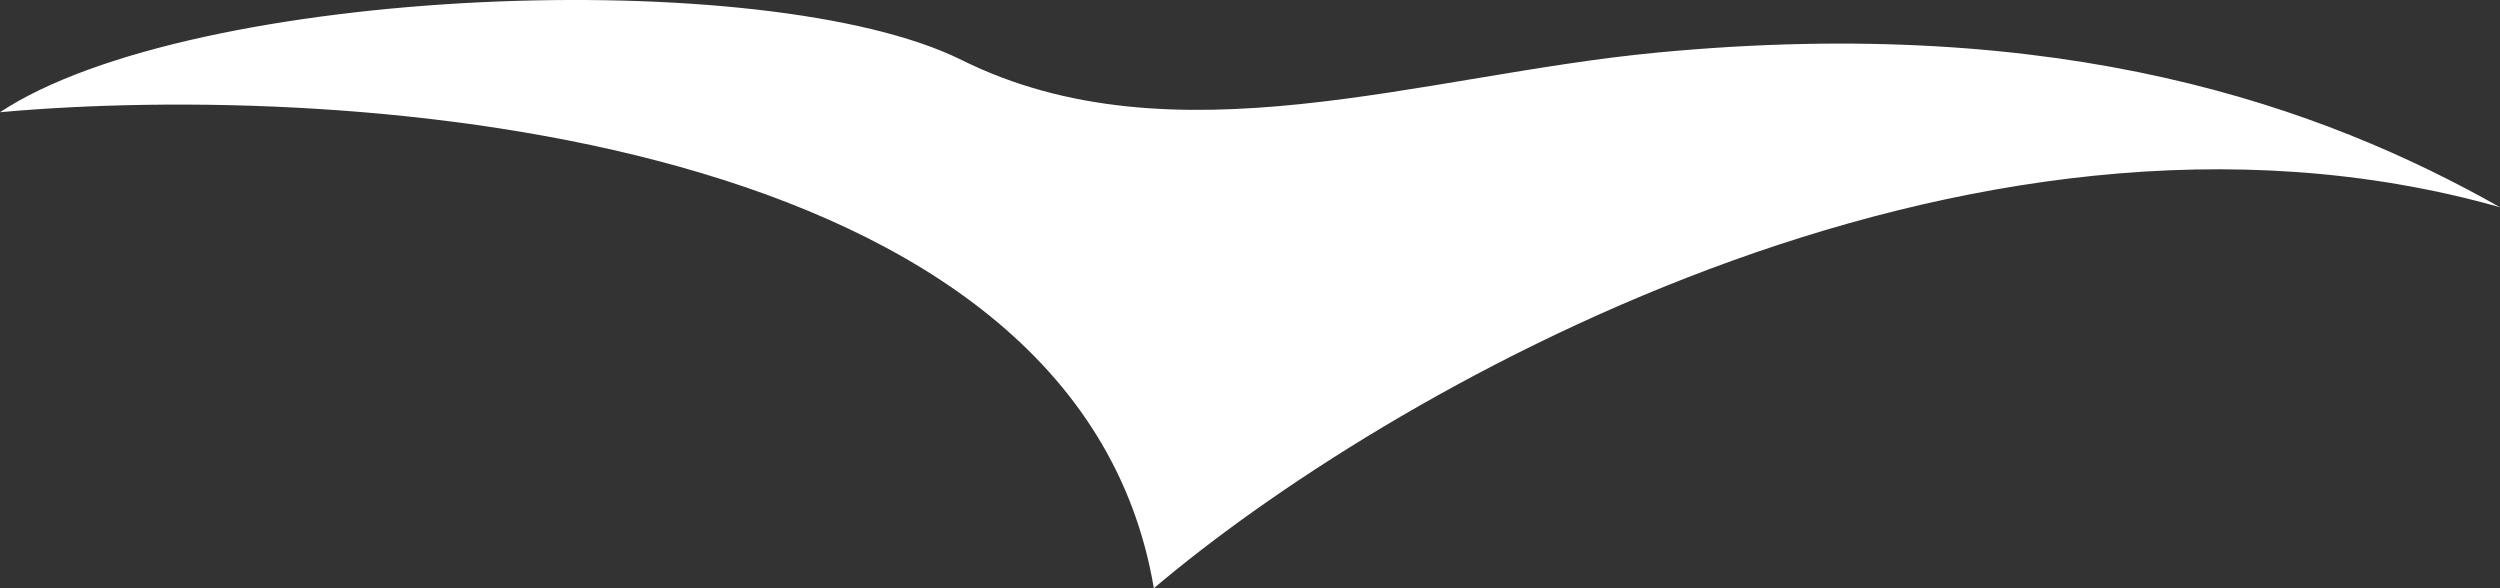
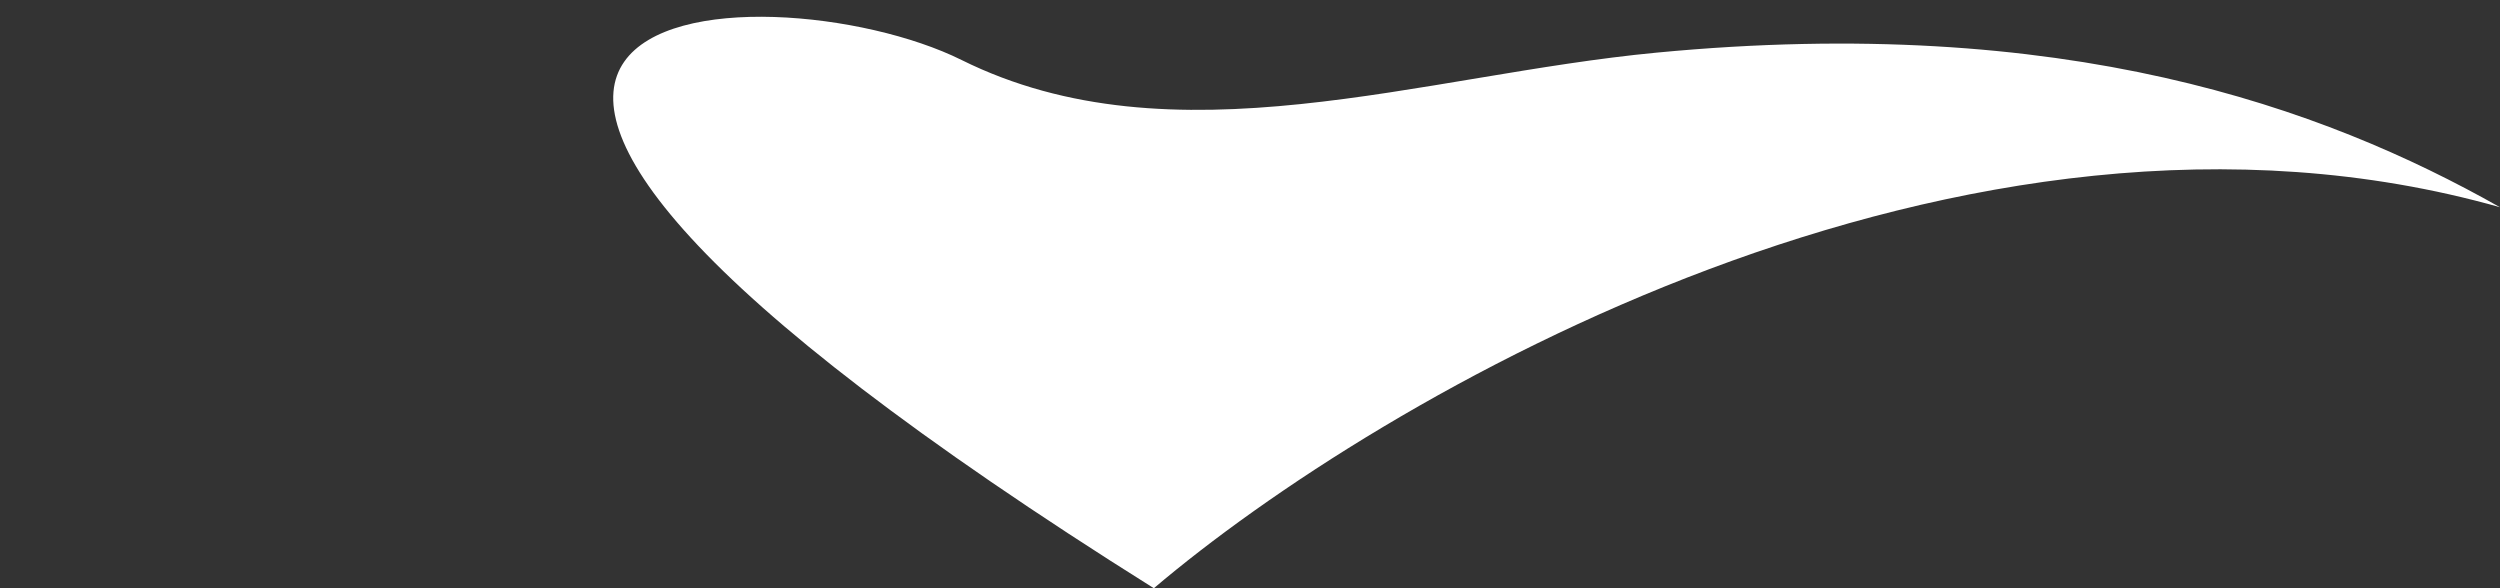
<svg xmlns="http://www.w3.org/2000/svg" width="85" height="20" viewBox="0 0 85 20" fill="none">
  <rect x="0" y="0" width="85" height="20" fill="#333333" stroke="none" />
-   <path d="M85 7.046C66.692 1.867 46.859 13.524 39.231 20C36.615 4.463 11.987 2.736 0 3.815C6.538 -0.501 26.079 -1.243 32.692 2.039C39.891 5.612 48.329 2.551 56.329 1.789C70.165 0.469 78.952 3.628 85 7.046Z" fill="white" />
+   <path d="M85 7.046C66.692 1.867 46.859 13.524 39.231 20C6.538 -0.501 26.079 -1.243 32.692 2.039C39.891 5.612 48.329 2.551 56.329 1.789C70.165 0.469 78.952 3.628 85 7.046Z" fill="white" />
</svg>